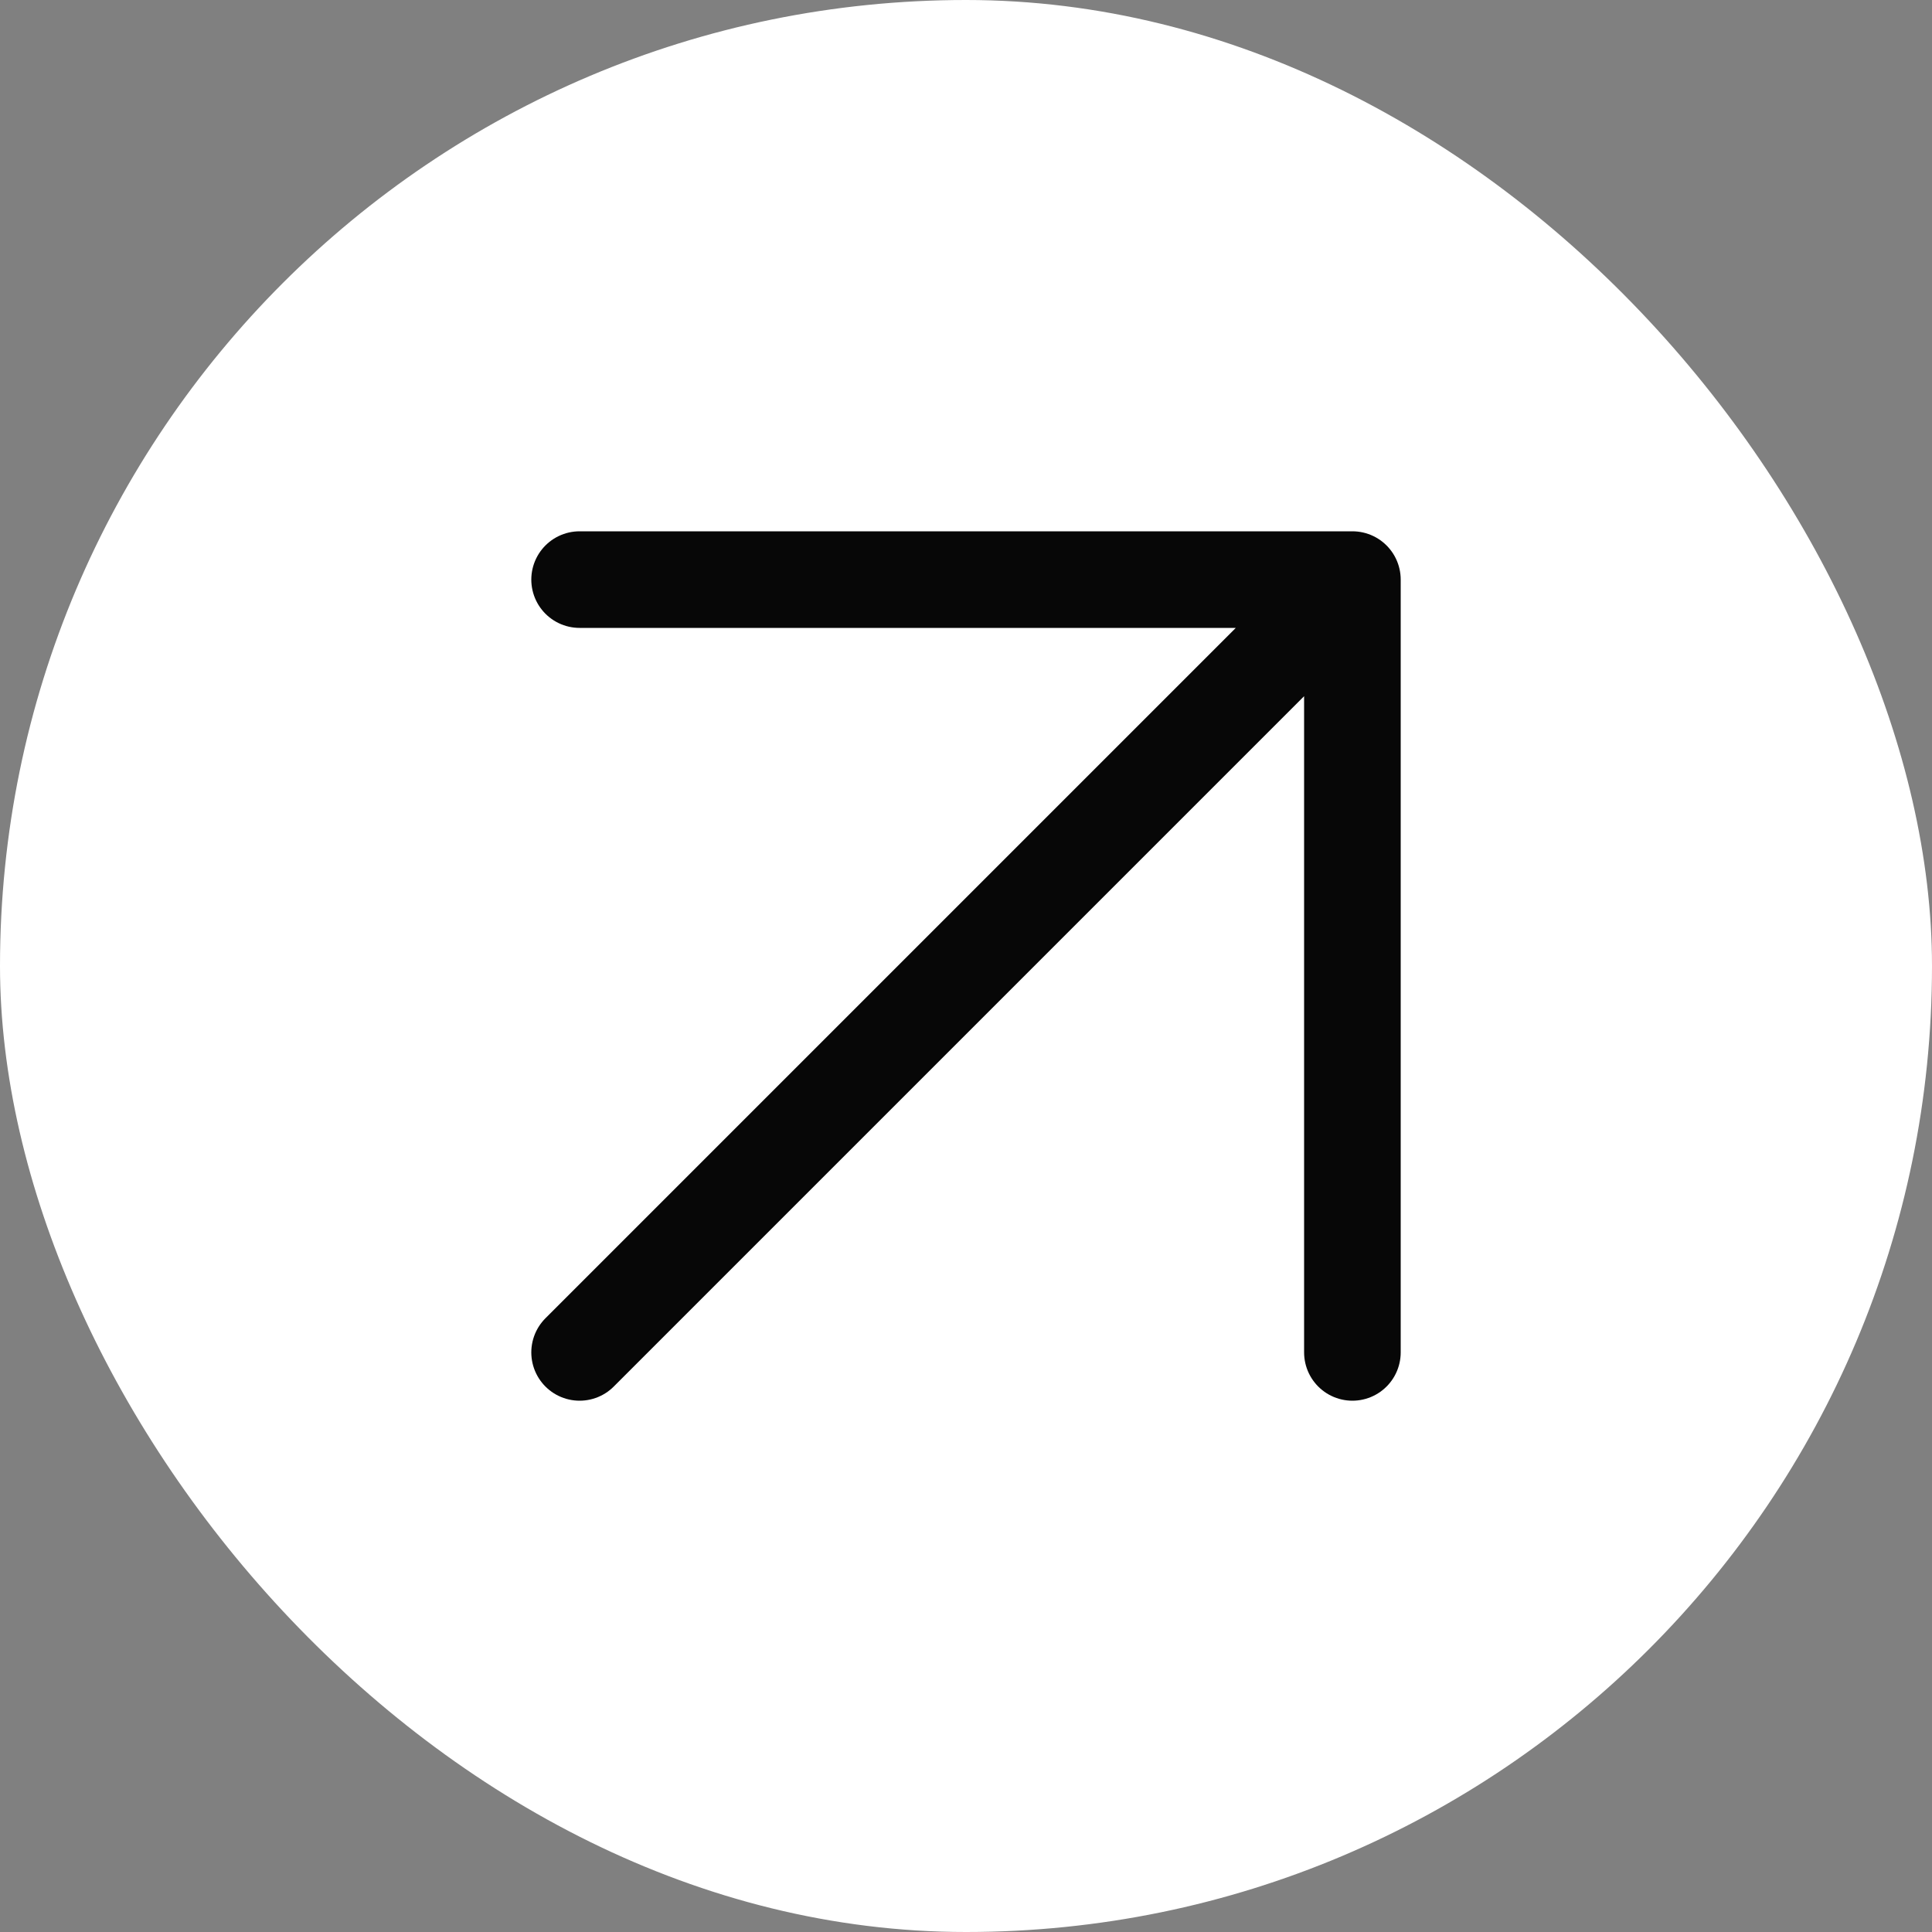
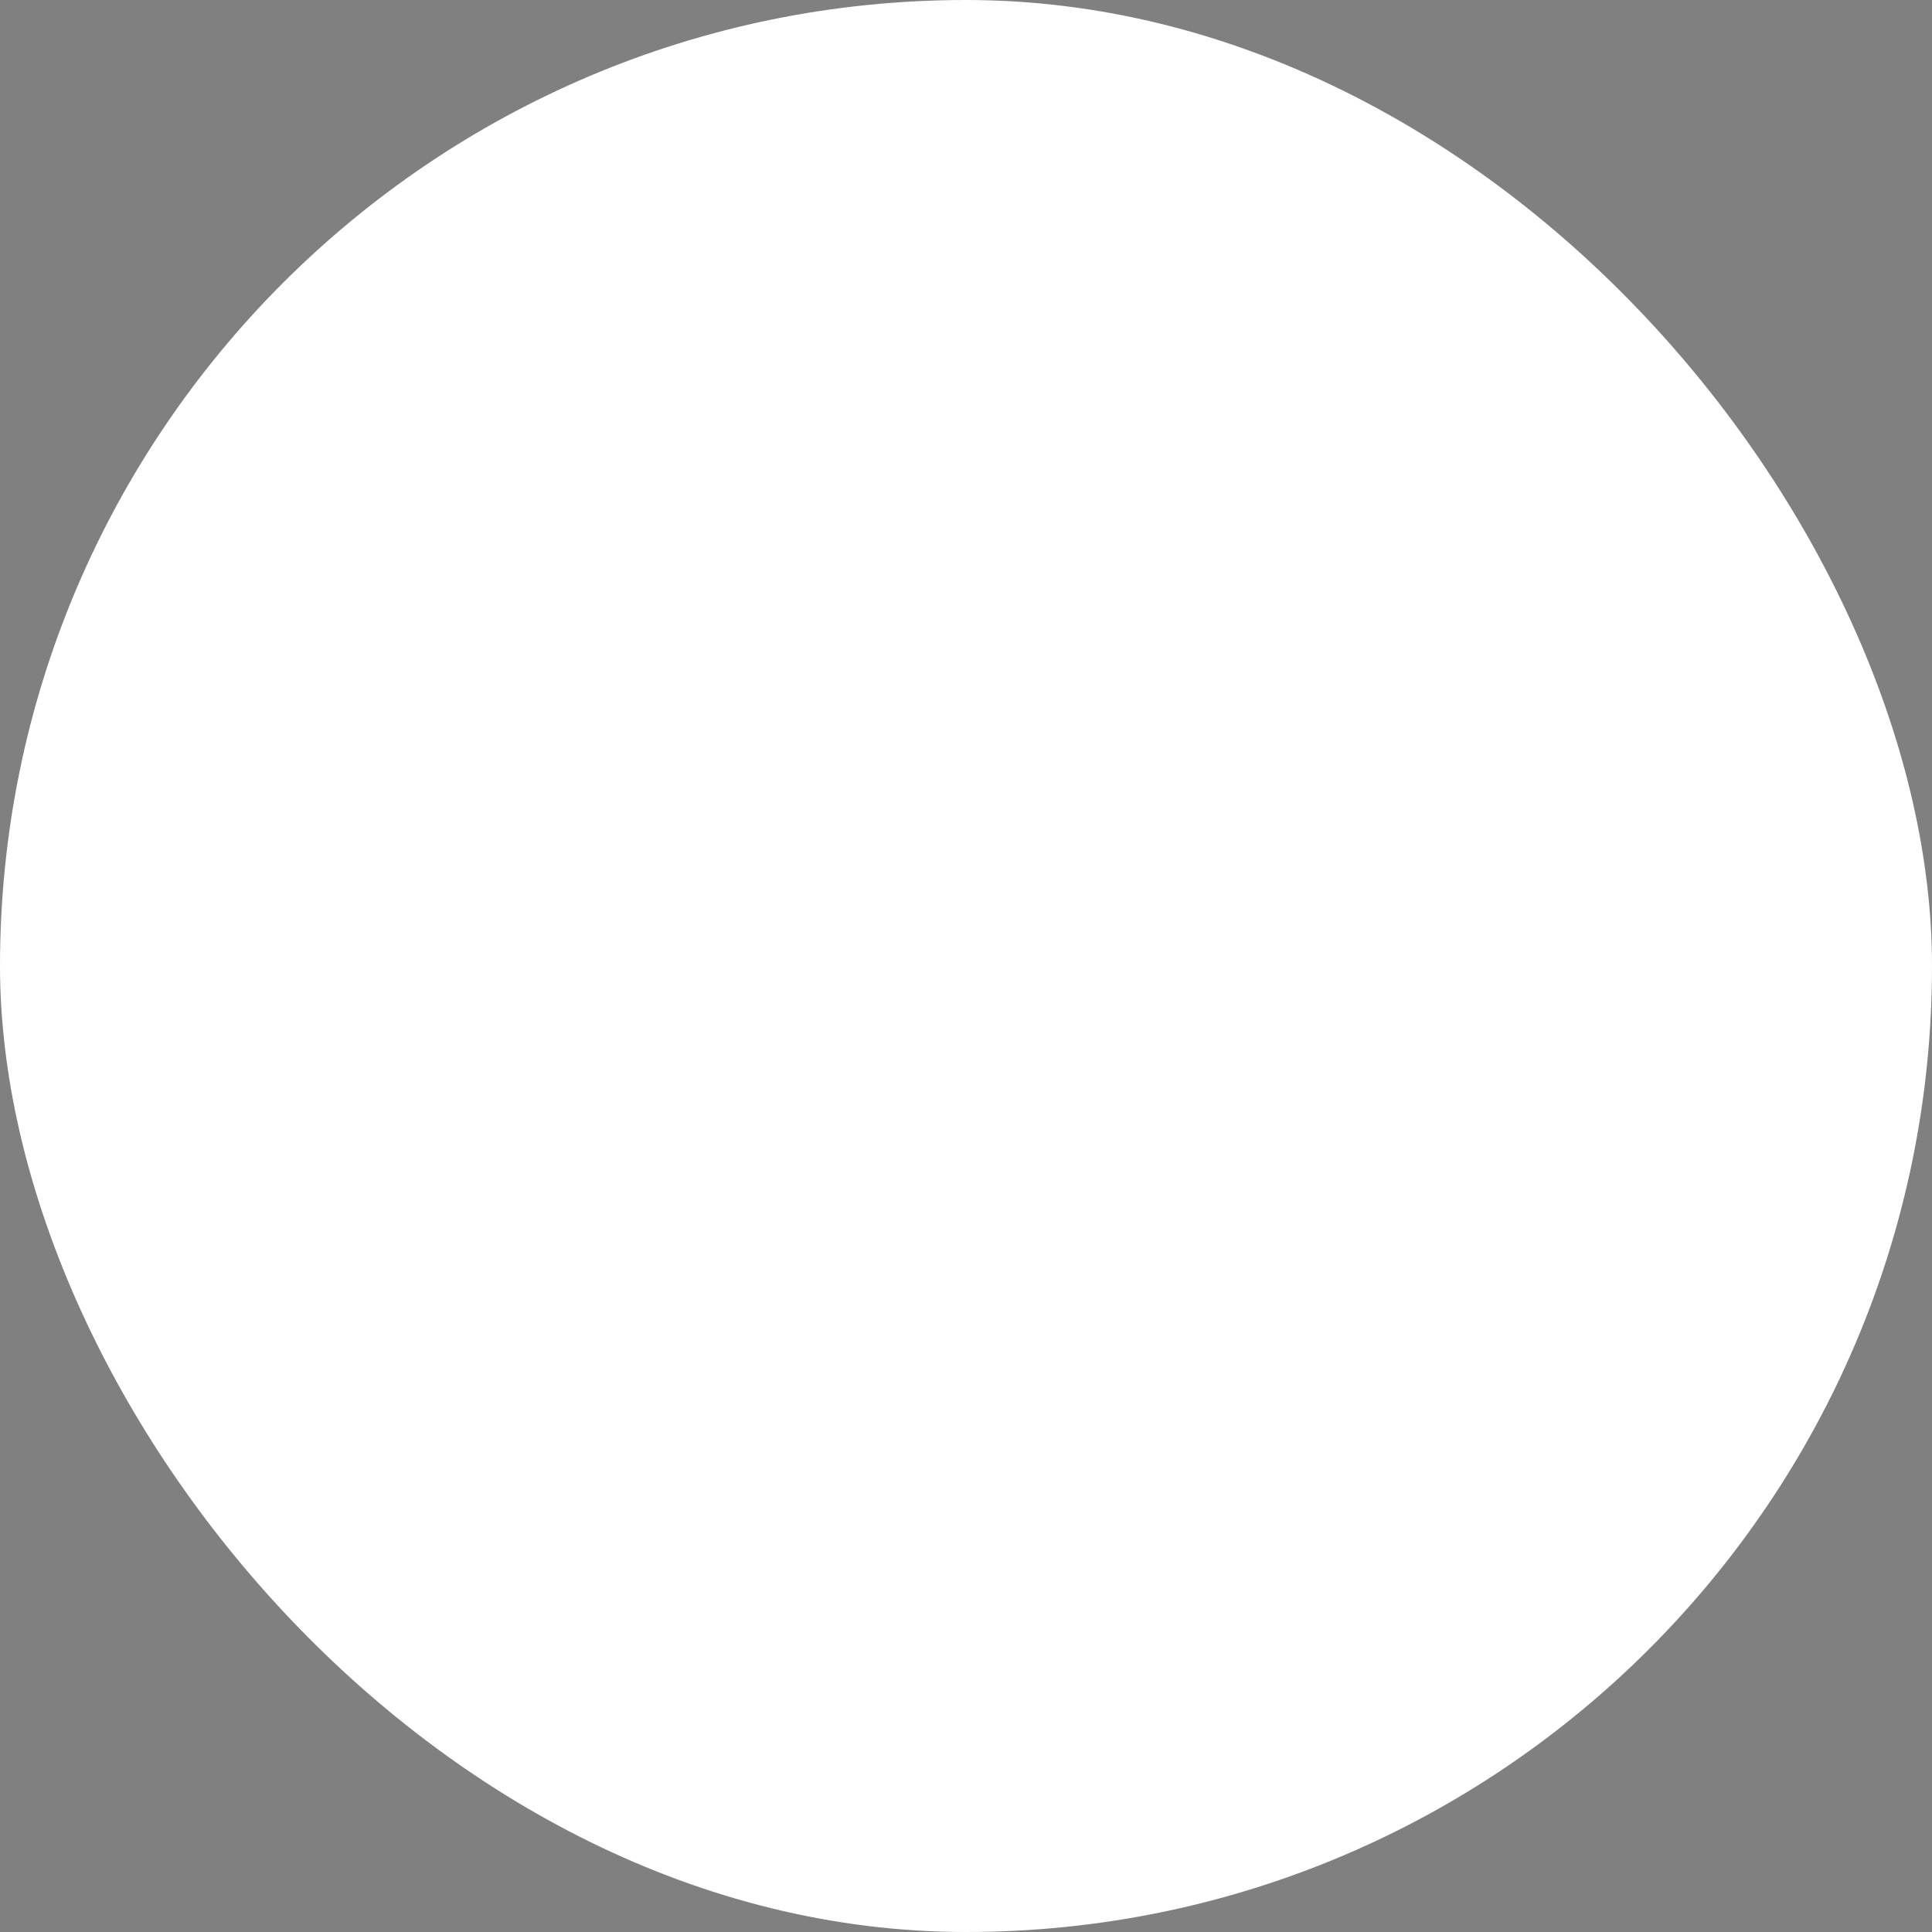
<svg xmlns="http://www.w3.org/2000/svg" width="20" height="20" viewBox="0 0 20 20" fill="none">
  <rect x="0" y="0" width="20" height="20" fill="#808080" stroke="none" />
  <rect width="20" height="20" rx="10" fill="white" />
-   <path d="M6 6H14M14 14V6M6 14L14 6" stroke="#070707" stroke-linecap="round" />
</svg>